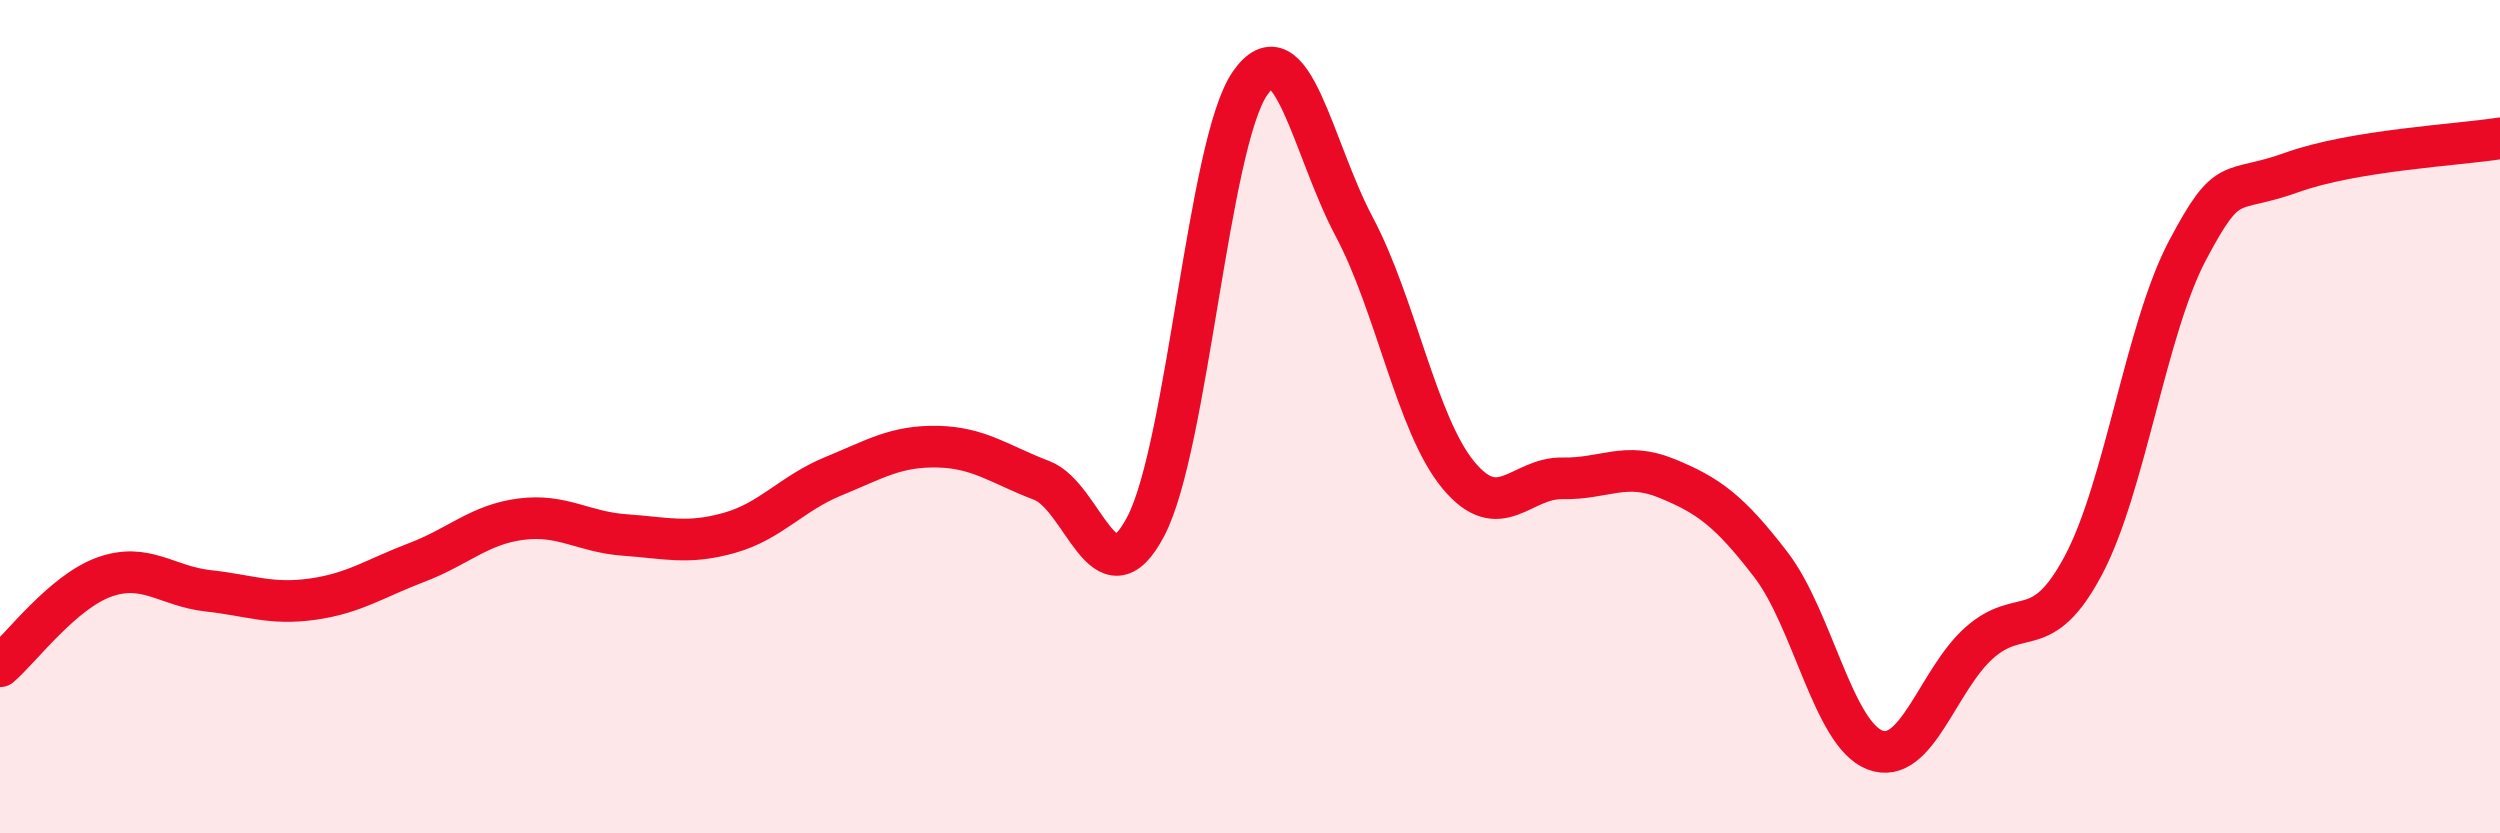
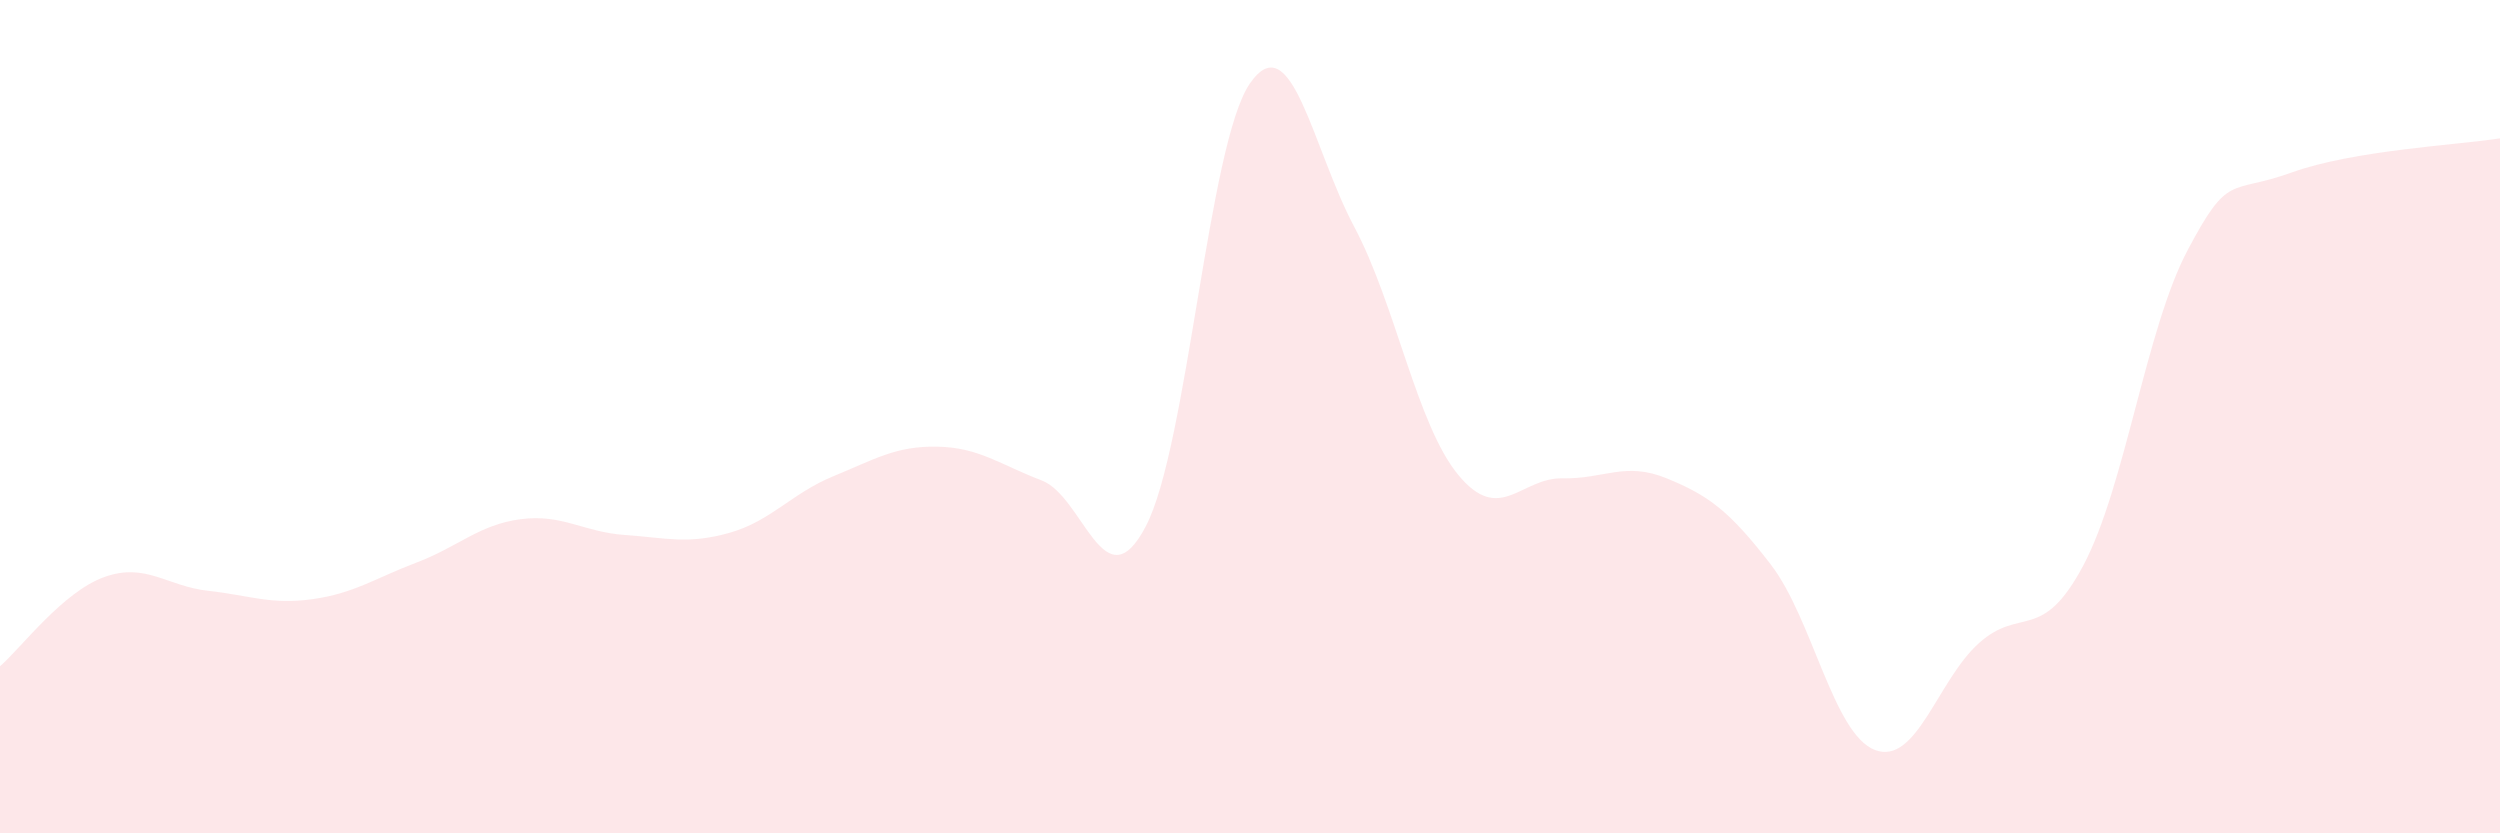
<svg xmlns="http://www.w3.org/2000/svg" width="60" height="20" viewBox="0 0 60 20">
  <path d="M 0,15.99 C 0.5,15.56 1.5,14.21 2.5,13.85 C 3.5,13.49 4,14.07 5,14.18 C 6,14.29 6.5,14.52 7.5,14.38 C 8.5,14.24 9,13.88 10,13.5 C 11,13.12 11.5,12.59 12.5,12.46 C 13.5,12.33 14,12.77 15,12.84 C 16,12.91 16.5,13.07 17.5,12.79 C 18.5,12.51 19,11.84 20,11.43 C 21,11.02 21.5,10.7 22.5,10.72 C 23.5,10.74 24,11.15 25,11.53 C 26,11.91 26.5,14.54 27.5,12.63 C 28.5,10.72 29,3.44 30,2 C 31,0.56 31.5,3.56 32.5,5.44 C 33.5,7.32 34,10.19 35,11.4 C 36,12.61 36.5,11.46 37.5,11.48 C 38.5,11.5 39,11.07 40,11.48 C 41,11.89 41.5,12.25 42.5,13.55 C 43.5,14.85 44,17.62 45,18 C 46,18.38 46.5,16.32 47.5,15.43 C 48.5,14.54 49,15.45 50,13.57 C 51,11.69 51.5,7.9 52.5,6.01 C 53.5,4.12 53.5,4.68 55,4.14 C 56.5,3.6 59,3.48 60,3.32L60 20L0 20Z" fill="#EB0A25" opacity="0.1" stroke-linecap="round" stroke-linejoin="round" />
-   <path d="M 0,15.99 C 0.5,15.56 1.5,14.21 2.5,13.85 C 3.5,13.49 4,14.07 5,14.18 C 6,14.29 6.5,14.52 7.5,14.38 C 8.5,14.24 9,13.88 10,13.5 C 11,13.12 11.5,12.59 12.5,12.46 C 13.5,12.33 14,12.77 15,12.84 C 16,12.91 16.5,13.07 17.5,12.79 C 18.5,12.51 19,11.84 20,11.43 C 21,11.02 21.5,10.7 22.5,10.72 C 23.5,10.74 24,11.15 25,11.53 C 26,11.91 26.5,14.54 27.5,12.63 C 28.5,10.72 29,3.44 30,2 C 31,0.56 31.5,3.56 32.5,5.44 C 33.5,7.32 34,10.19 35,11.4 C 36,12.61 36.5,11.46 37.5,11.48 C 38.5,11.5 39,11.07 40,11.48 C 41,11.89 41.5,12.25 42.5,13.55 C 43.5,14.85 44,17.62 45,18 C 46,18.38 46.5,16.32 47.5,15.43 C 48.5,14.54 49,15.45 50,13.57 C 51,11.69 51.5,7.9 52.5,6.01 C 53.5,4.12 53.5,4.68 55,4.14 C 56.5,3.6 59,3.48 60,3.32" stroke="#EB0A25" stroke-width="1" fill="none" stroke-linecap="round" stroke-linejoin="round" />
</svg>